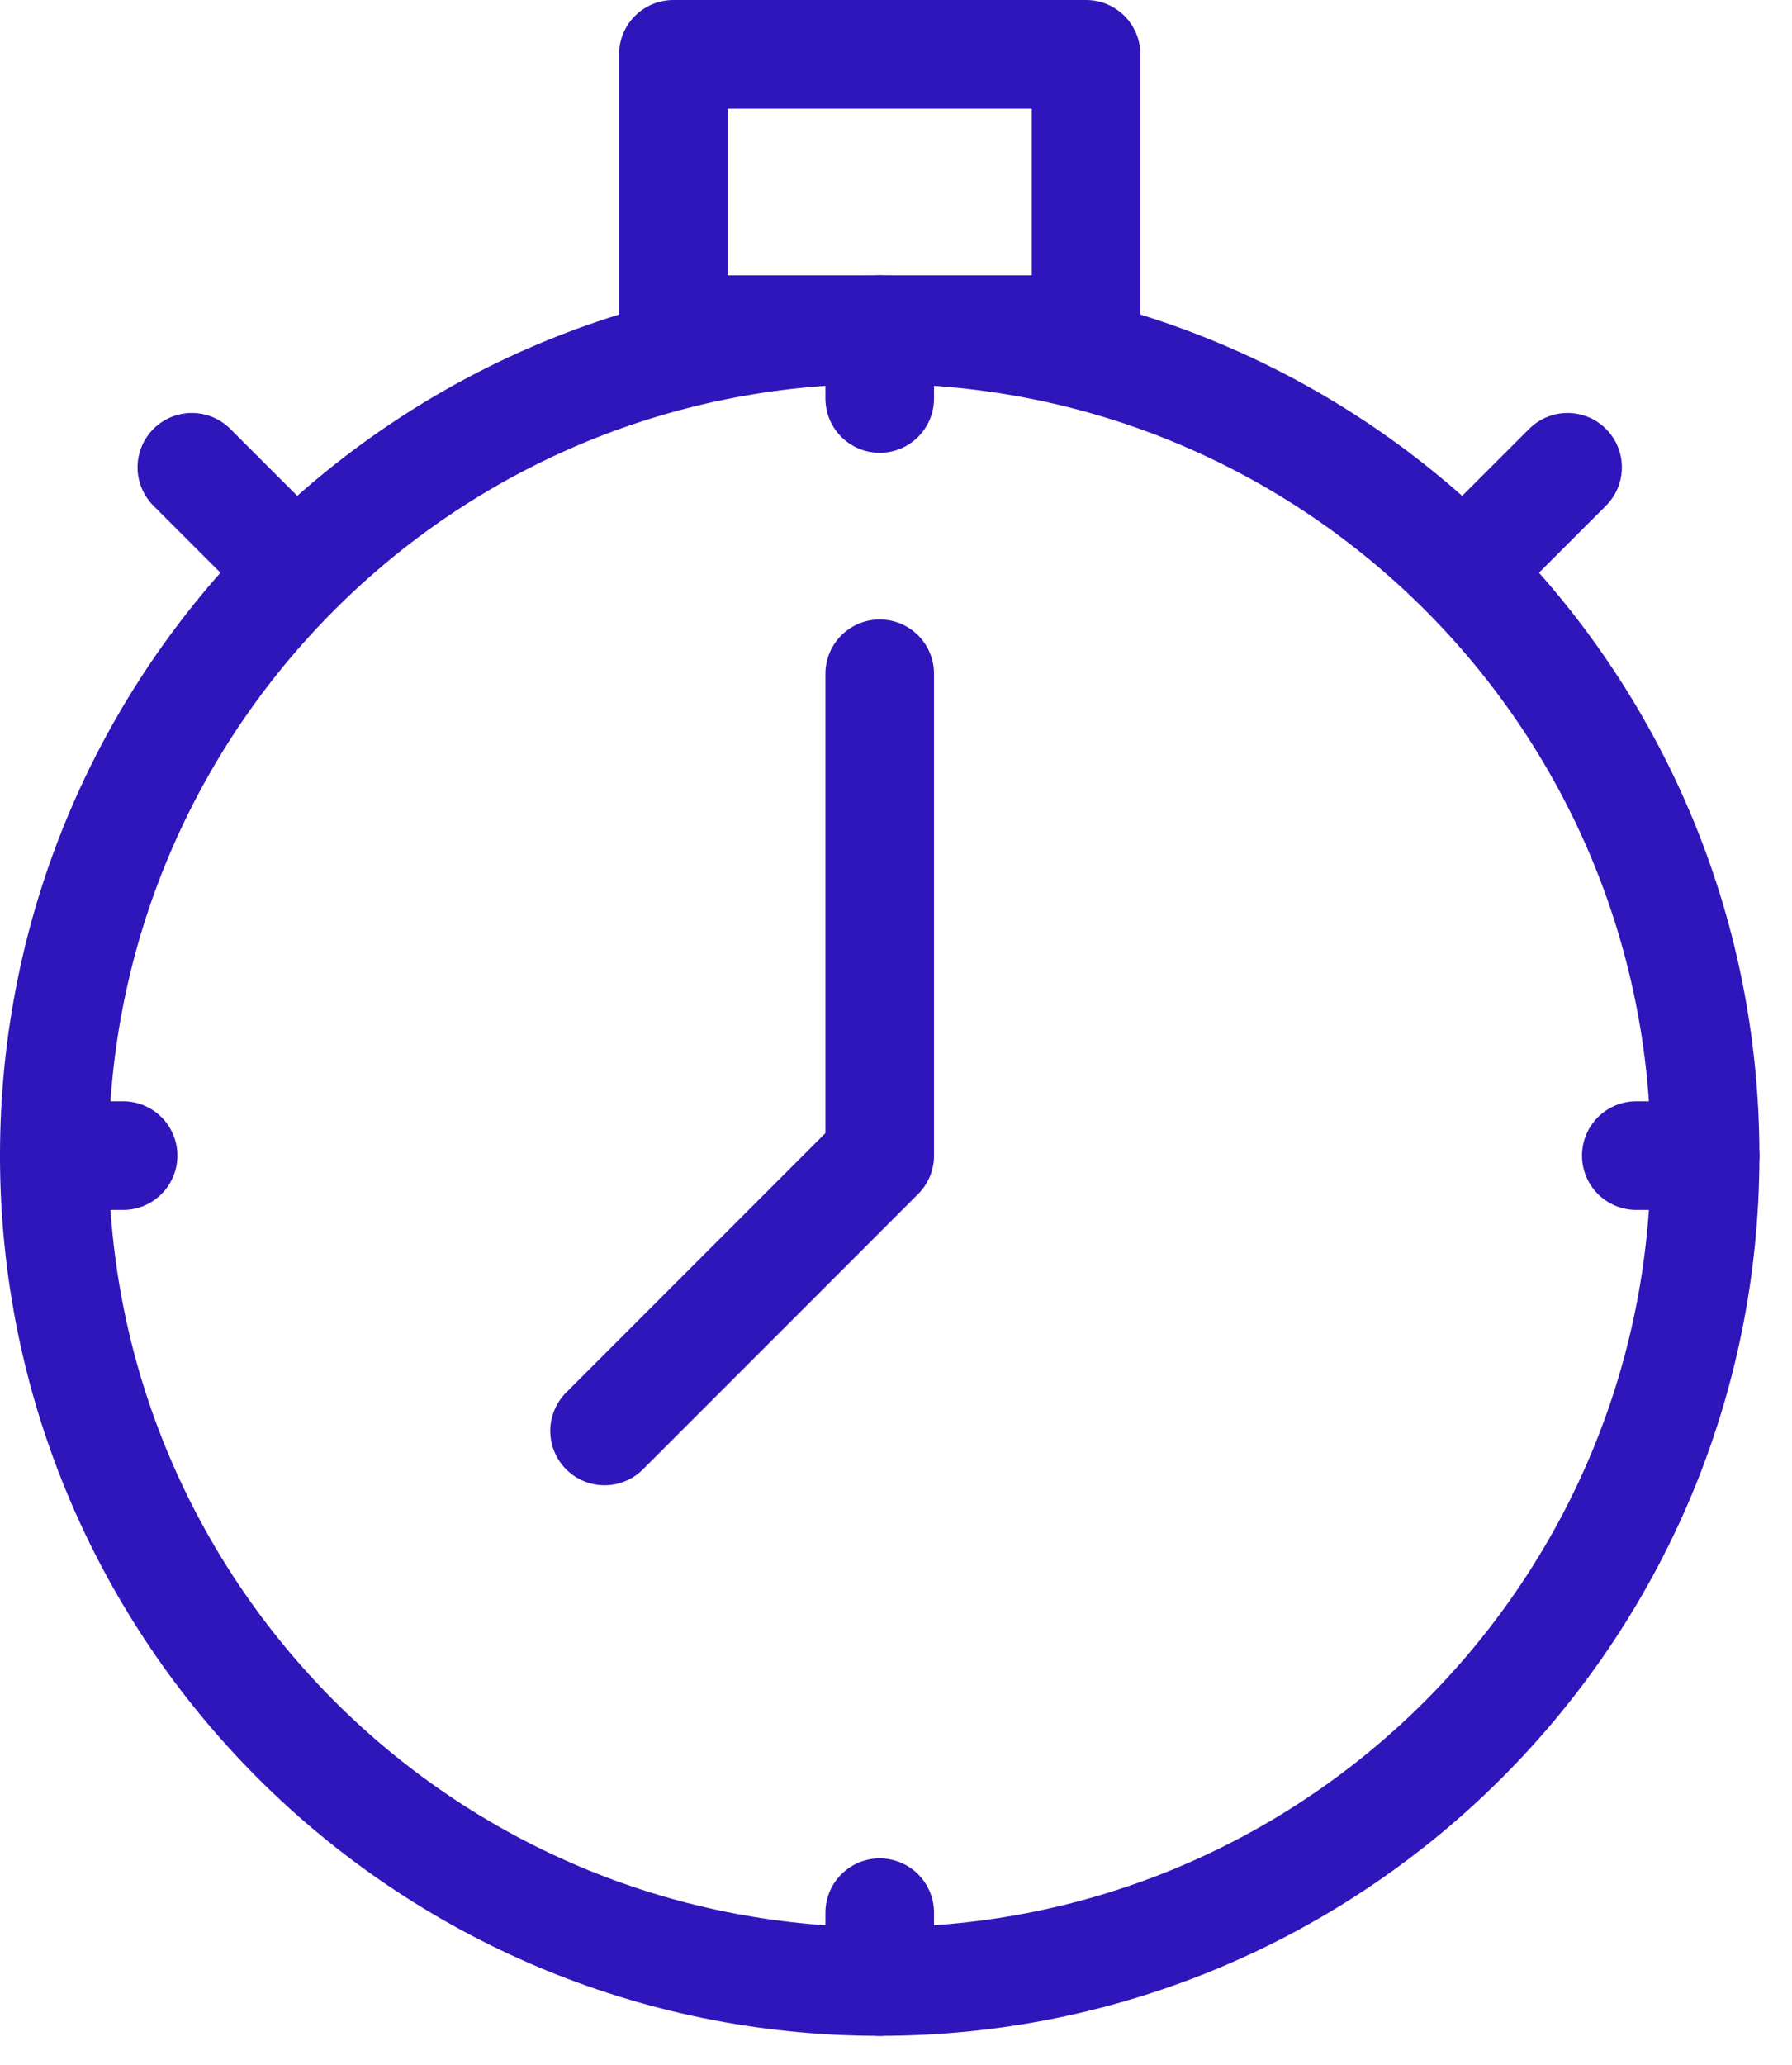
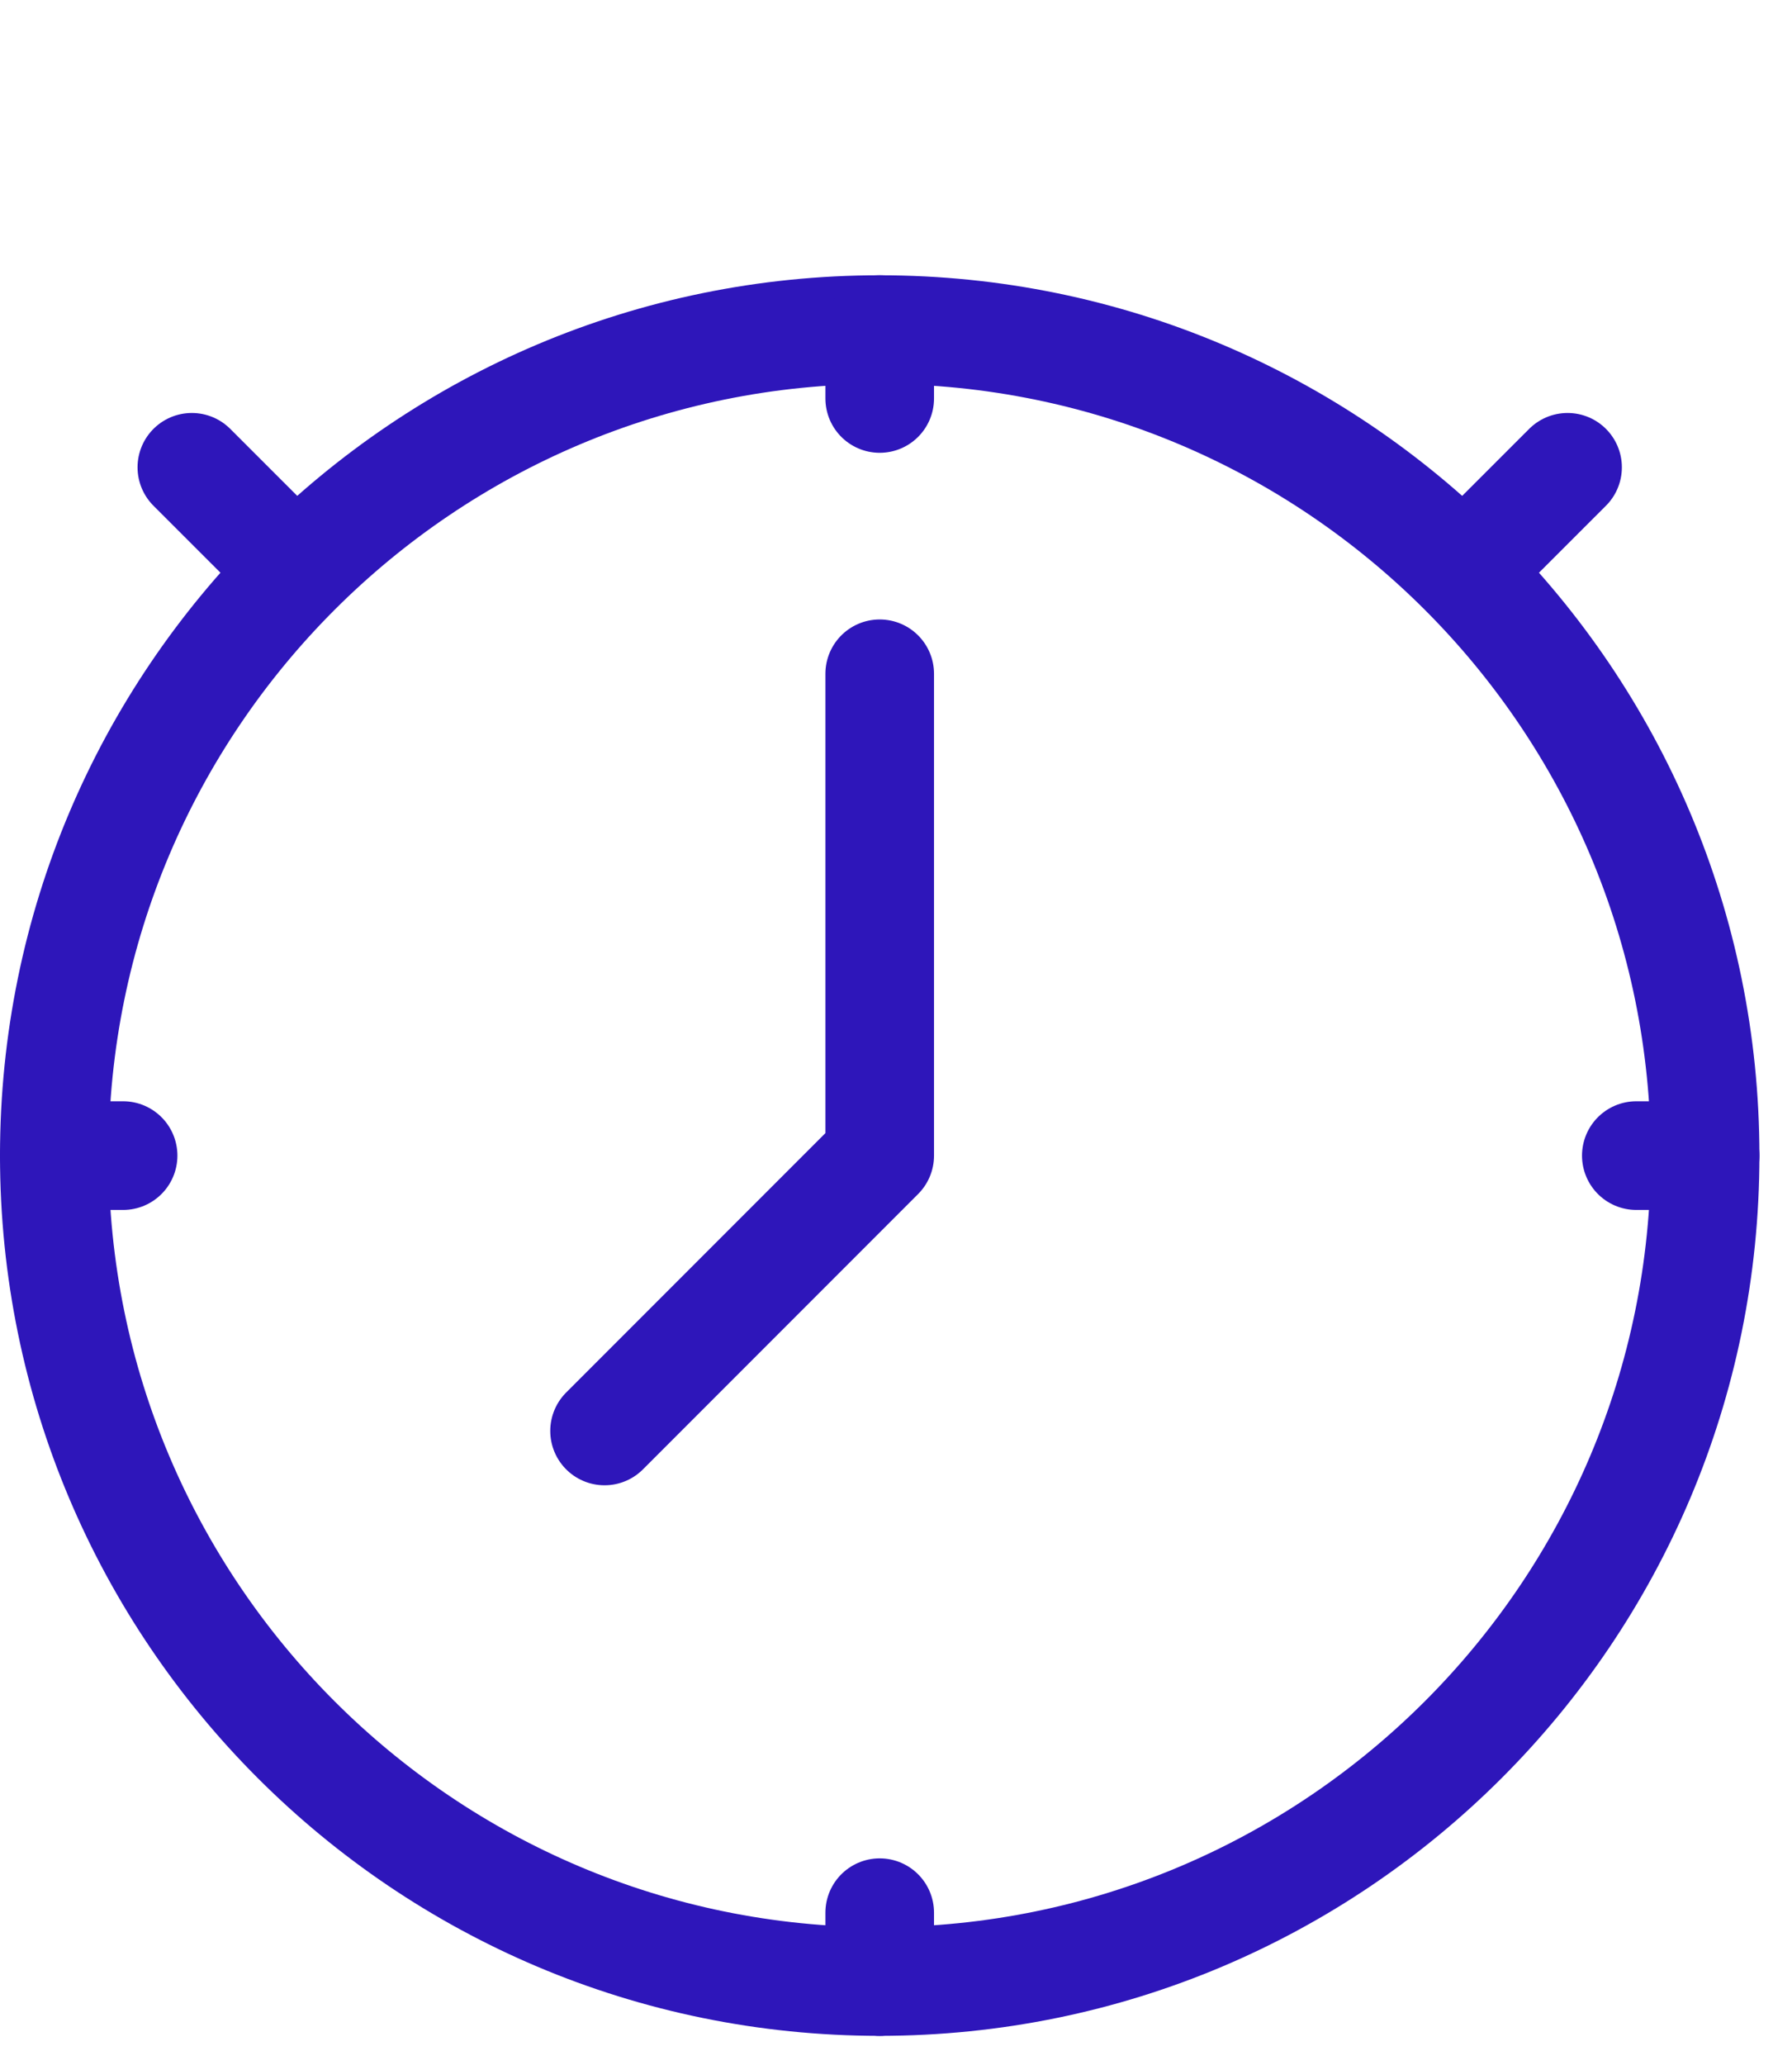
<svg xmlns="http://www.w3.org/2000/svg" width="33" height="38" viewBox="0 0 33 38" fill="none">
  <path d="M16.2 36.466C24.595 36.466 31.4 29.661 31.4 21.266C31.4 12.872 24.595 6.066 16.2 6.066C7.805 6.066 1 12.872 1 21.266C1 29.661 7.805 36.466 16.2 36.466Z" stroke="#2E16BA" stroke-width="2" stroke-linecap="round" stroke-linejoin="round" />
-   <path d="M20 1H12.4V6.067H20V1Z" stroke="#2E16BA" stroke-width="2" stroke-linecap="round" stroke-linejoin="round" />
  <path d="M4.8 9.866L3.533 8.6" stroke="#2E16BA" stroke-width="2" stroke-linecap="round" stroke-linejoin="round" />
  <path d="M27.6 9.866L28.867 8.6" stroke="#2E16BA" stroke-width="2" stroke-linecap="round" stroke-linejoin="round" />
  <path d="M16.2 12.4V21.267L11.133 26.334" stroke="#2E16BA" stroke-width="2" stroke-linecap="round" stroke-linejoin="round" />
  <path d="M30.133 21.267H31.4" stroke="#2E16BA" stroke-width="2" stroke-linecap="round" stroke-linejoin="round" />
  <path d="M16.2 36.467V35.2" stroke="#2E16BA" stroke-width="2" stroke-linecap="round" stroke-linejoin="round" />
  <path d="M1 21.267H2.267" stroke="#2E16BA" stroke-width="2" stroke-linecap="round" stroke-linejoin="round" />
  <path d="M16.2 7.333V6.066" stroke="#2E16BA" stroke-width="2" stroke-linecap="round" stroke-linejoin="round" />
</svg>